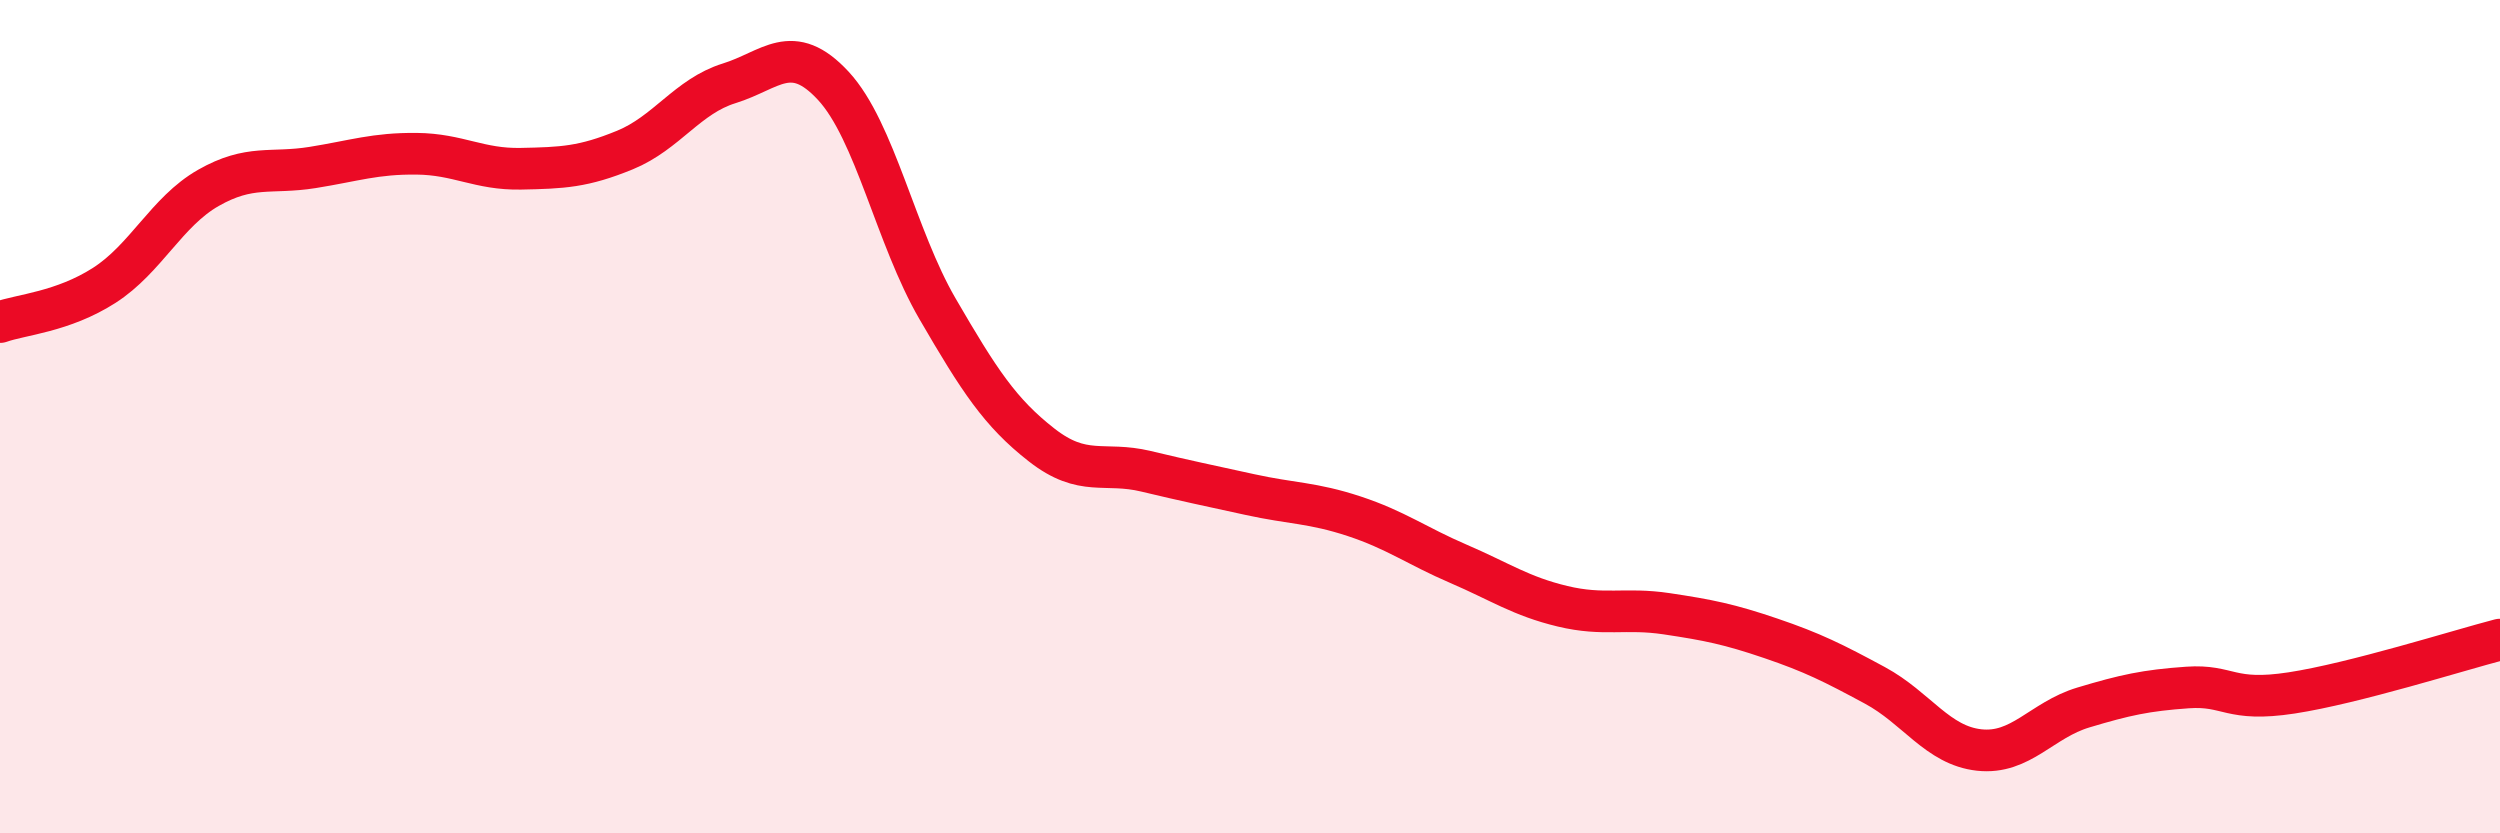
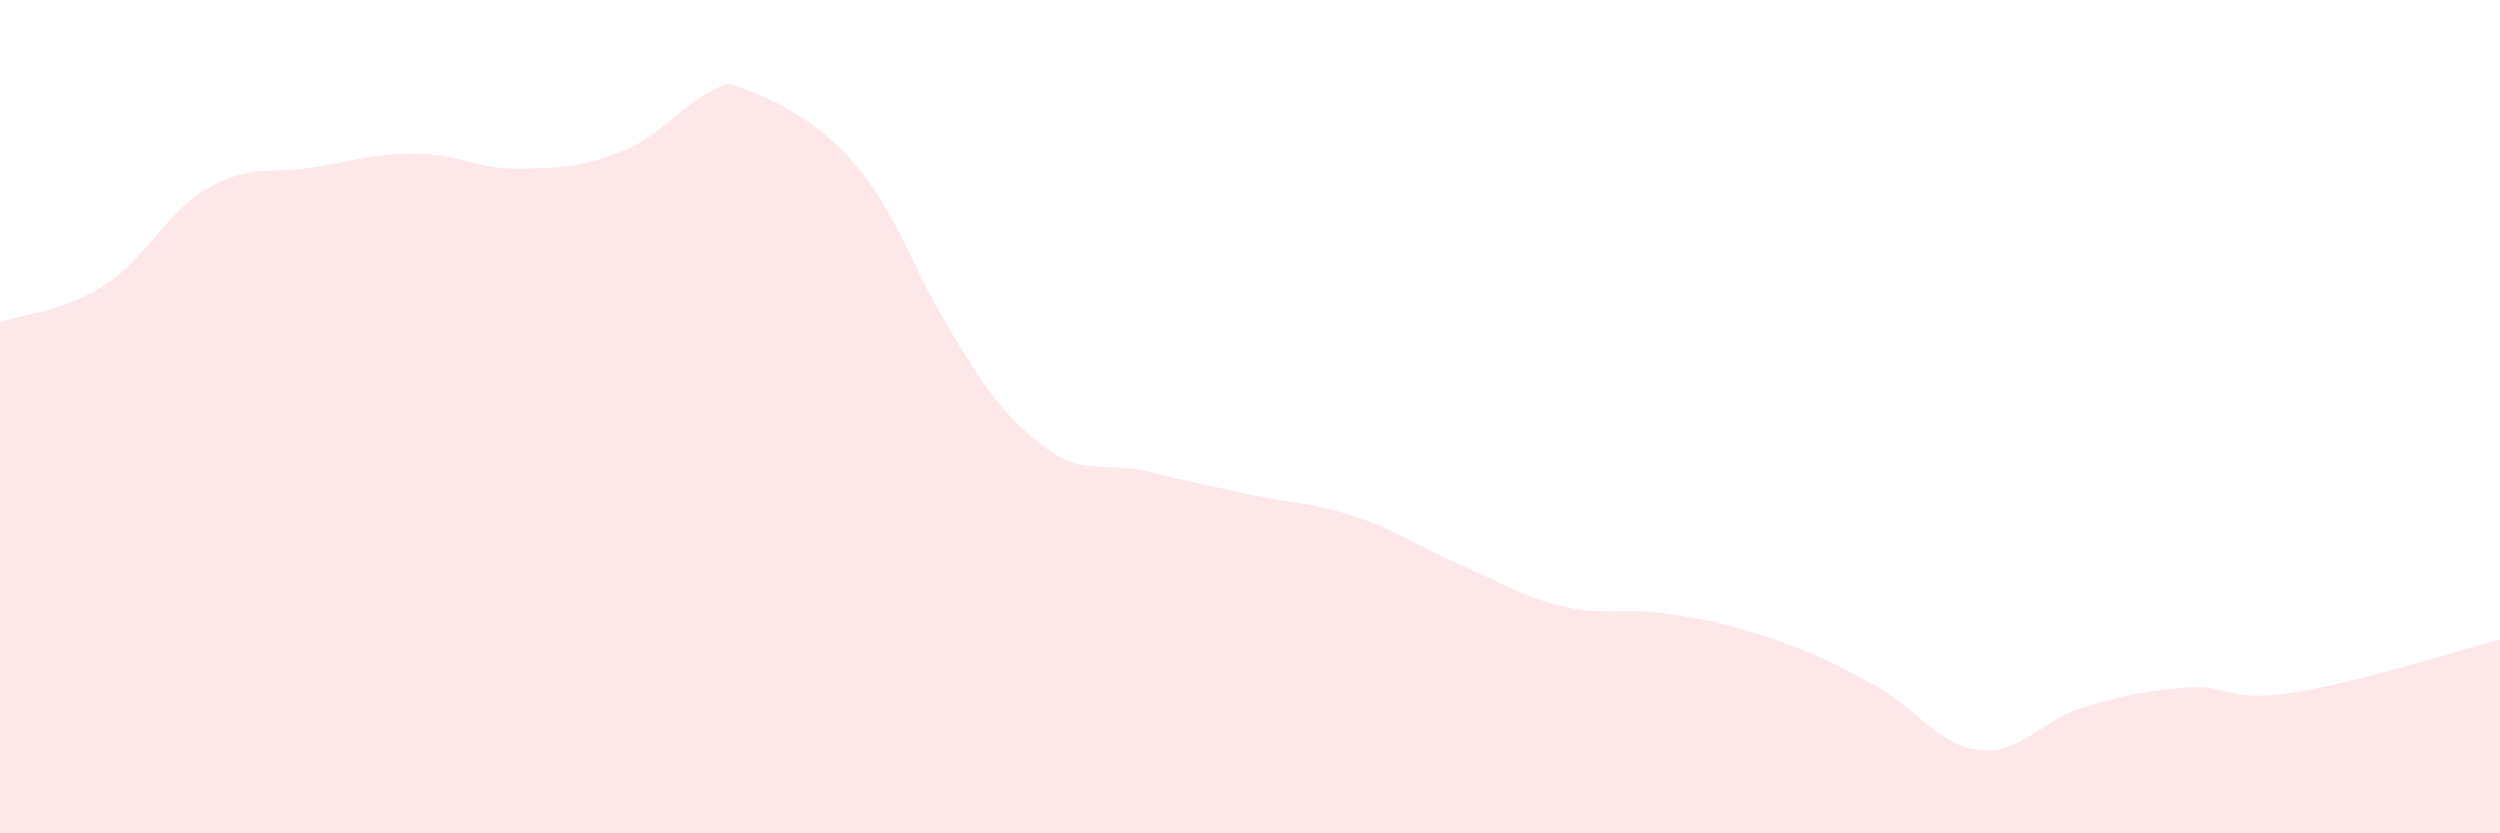
<svg xmlns="http://www.w3.org/2000/svg" width="60" height="20" viewBox="0 0 60 20">
-   <path d="M 0,7.73 C 0.5,7.55 1.5,7.49 2.5,6.85 C 3.5,6.21 4,5.08 5,4.51 C 6,3.94 6.5,4.18 7.5,4.02 C 8.5,3.86 9,3.68 10,3.69 C 11,3.7 11.5,4.07 12.5,4.05 C 13.5,4.03 14,4.01 15,3.6 C 16,3.19 16.5,2.31 17.5,2 C 18.5,1.69 19,0.98 20,2.06 C 21,3.14 21.5,5.69 22.5,7.41 C 23.5,9.13 24,9.9 25,10.68 C 26,11.46 26.5,11.07 27.5,11.31 C 28.5,11.55 29,11.65 30,11.87 C 31,12.09 31.5,12.06 32.5,12.39 C 33.5,12.72 34,13.1 35,13.53 C 36,13.96 36.5,14.31 37.5,14.55 C 38.5,14.79 39,14.58 40,14.73 C 41,14.88 41.5,14.98 42.5,15.32 C 43.5,15.66 44,15.91 45,16.45 C 46,16.99 46.5,17.89 47.5,18 C 48.5,18.11 49,17.28 50,16.98 C 51,16.68 51.5,16.57 52.5,16.5 C 53.5,16.43 53.5,16.86 55,16.63 C 56.5,16.4 59,15.61 60,15.35L60 20L0 20Z" fill="#EB0A25" opacity="0.1" stroke-linecap="round" stroke-linejoin="round" />
-   <path d="M 0,7.73 C 0.5,7.55 1.5,7.49 2.5,6.85 C 3.5,6.21 4,5.08 5,4.51 C 6,3.94 6.5,4.18 7.5,4.02 C 8.5,3.86 9,3.68 10,3.69 C 11,3.7 11.5,4.07 12.5,4.05 C 13.5,4.03 14,4.01 15,3.6 C 16,3.19 16.5,2.31 17.5,2 C 18.5,1.69 19,0.98 20,2.06 C 21,3.14 21.5,5.69 22.5,7.41 C 23.5,9.13 24,9.9 25,10.68 C 26,11.46 26.5,11.07 27.5,11.31 C 28.5,11.55 29,11.65 30,11.87 C 31,12.09 31.5,12.06 32.5,12.39 C 33.5,12.72 34,13.1 35,13.53 C 36,13.96 36.5,14.31 37.5,14.55 C 38.5,14.79 39,14.58 40,14.73 C 41,14.88 41.5,14.98 42.5,15.32 C 43.5,15.66 44,15.91 45,16.45 C 46,16.99 46.5,17.89 47.5,18 C 48.5,18.11 49,17.28 50,16.98 C 51,16.68 51.5,16.57 52.5,16.5 C 53.5,16.43 53.5,16.86 55,16.63 C 56.5,16.4 59,15.61 60,15.35" stroke="#EB0A25" stroke-width="1" fill="none" stroke-linecap="round" stroke-linejoin="round" />
+   <path d="M 0,7.73 C 0.5,7.55 1.5,7.49 2.5,6.85 C 3.5,6.21 4,5.08 5,4.51 C 6,3.94 6.5,4.18 7.5,4.02 C 8.5,3.86 9,3.68 10,3.69 C 11,3.7 11.5,4.07 12.5,4.05 C 13.5,4.03 14,4.01 15,3.6 C 16,3.19 16.5,2.31 17.5,2 C 21,3.14 21.5,5.69 22.5,7.41 C 23.5,9.13 24,9.9 25,10.68 C 26,11.46 26.5,11.07 27.5,11.31 C 28.5,11.55 29,11.65 30,11.87 C 31,12.09 31.5,12.06 32.5,12.39 C 33.5,12.72 34,13.1 35,13.53 C 36,13.96 36.5,14.31 37.5,14.55 C 38.5,14.79 39,14.58 40,14.73 C 41,14.88 41.5,14.98 42.5,15.32 C 43.5,15.66 44,15.91 45,16.45 C 46,16.99 46.5,17.89 47.5,18 C 48.5,18.11 49,17.28 50,16.98 C 51,16.68 51.5,16.57 52.5,16.5 C 53.5,16.43 53.5,16.86 55,16.63 C 56.5,16.4 59,15.61 60,15.35L60 20L0 20Z" fill="#EB0A25" opacity="0.1" stroke-linecap="round" stroke-linejoin="round" />
</svg>